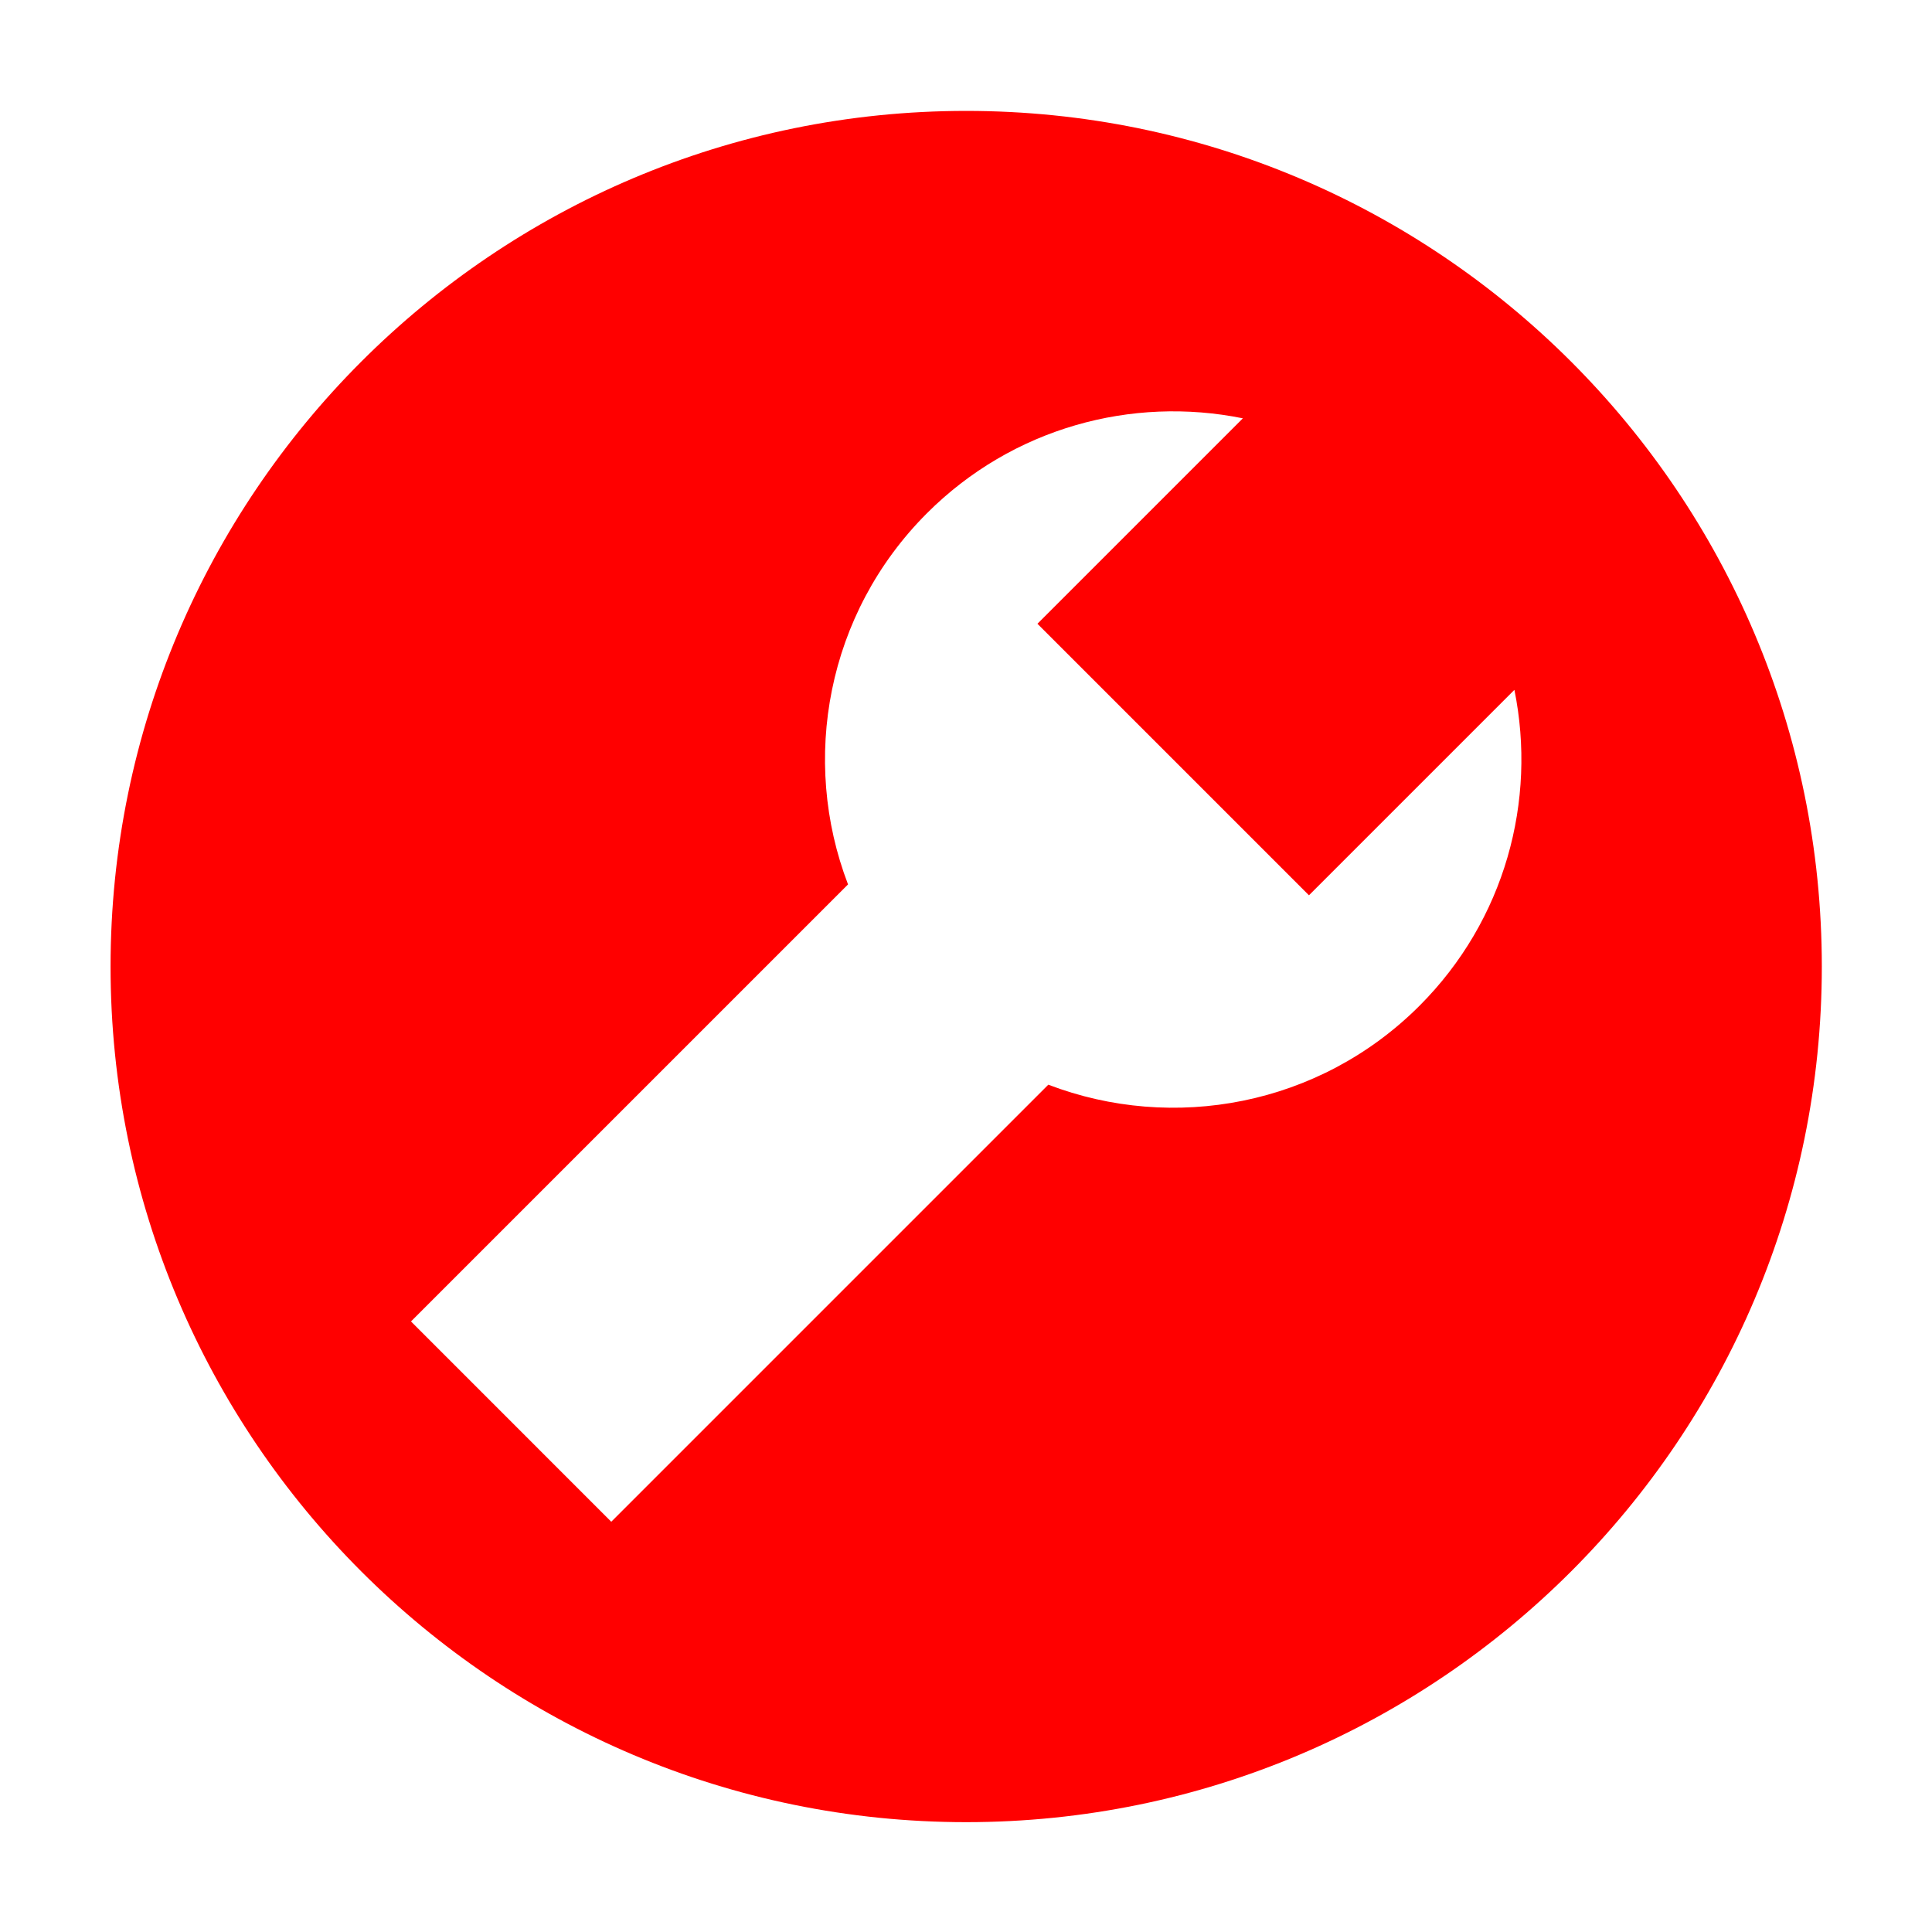
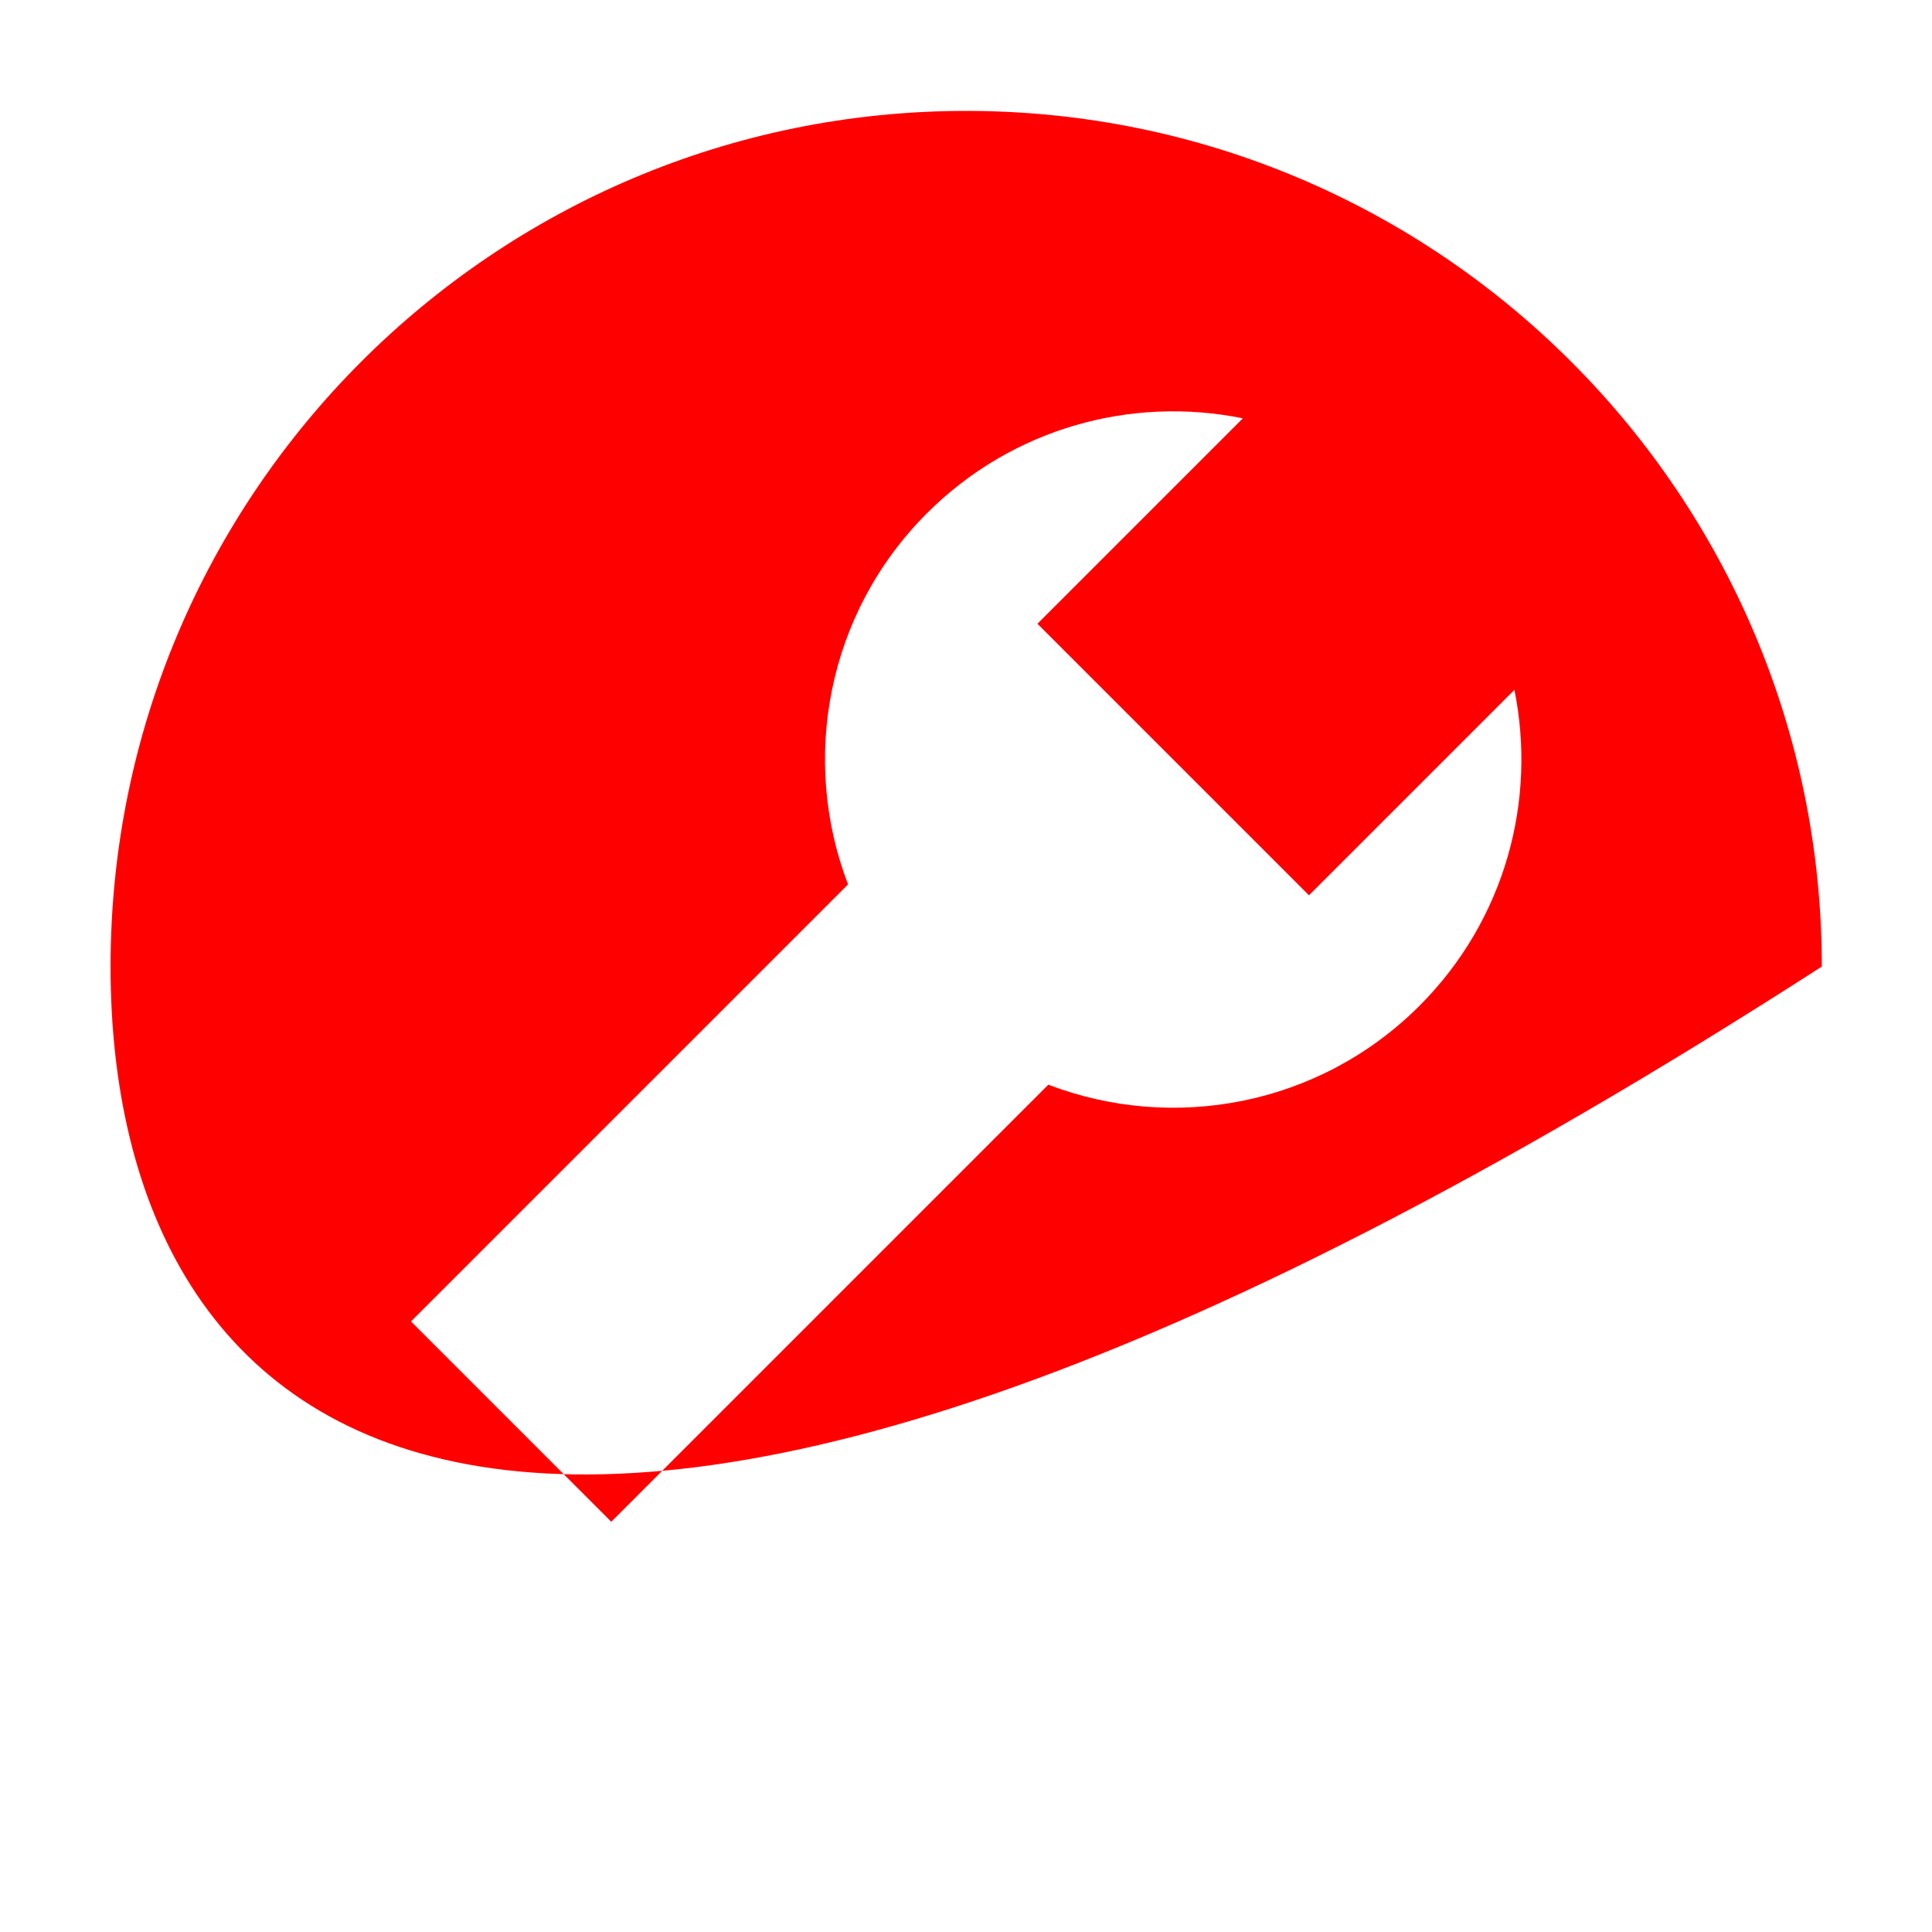
<svg xmlns="http://www.w3.org/2000/svg" width="100%" height="100%" viewBox="0 0 1000 1000" version="1.1" xml:space="preserve" style="fill-rule:evenodd;clip-rule:evenodd;stroke-linejoin:round;stroke-miterlimit:2;">
  <g transform="matrix(9.101,0,0,9.101,-1527.54,-4826.63)">
-     <path d="M222.793,536.648C249.651,536.648 271.455,558.453 271.455,585.31C271.455,612.167 249.651,633.972 222.793,633.972C195.936,633.972 174.131,612.167 174.131,585.31C174.131,558.453 195.936,536.648 222.793,536.648ZM216.073,580.64C213.362,573.56 214.858,565.234 220.56,559.531C225.438,554.654 232.235,552.854 238.529,554.132L226.845,565.816L242.287,581.258L253.971,569.574C255.249,575.868 253.449,582.665 248.572,587.543C242.869,593.246 234.543,594.741 227.464,592.03L202.608,616.886L191.217,605.495L216.073,580.64Z" style="fill:rgb(255,0,0);" />
+     <path d="M222.793,536.648C249.651,536.648 271.455,558.453 271.455,585.31C195.936,633.972 174.131,612.167 174.131,585.31C174.131,558.453 195.936,536.648 222.793,536.648ZM216.073,580.64C213.362,573.56 214.858,565.234 220.56,559.531C225.438,554.654 232.235,552.854 238.529,554.132L226.845,565.816L242.287,581.258L253.971,569.574C255.249,575.868 253.449,582.665 248.572,587.543C242.869,593.246 234.543,594.741 227.464,592.03L202.608,616.886L191.217,605.495L216.073,580.64Z" style="fill:rgb(255,0,0);" />
  </g>
</svg>